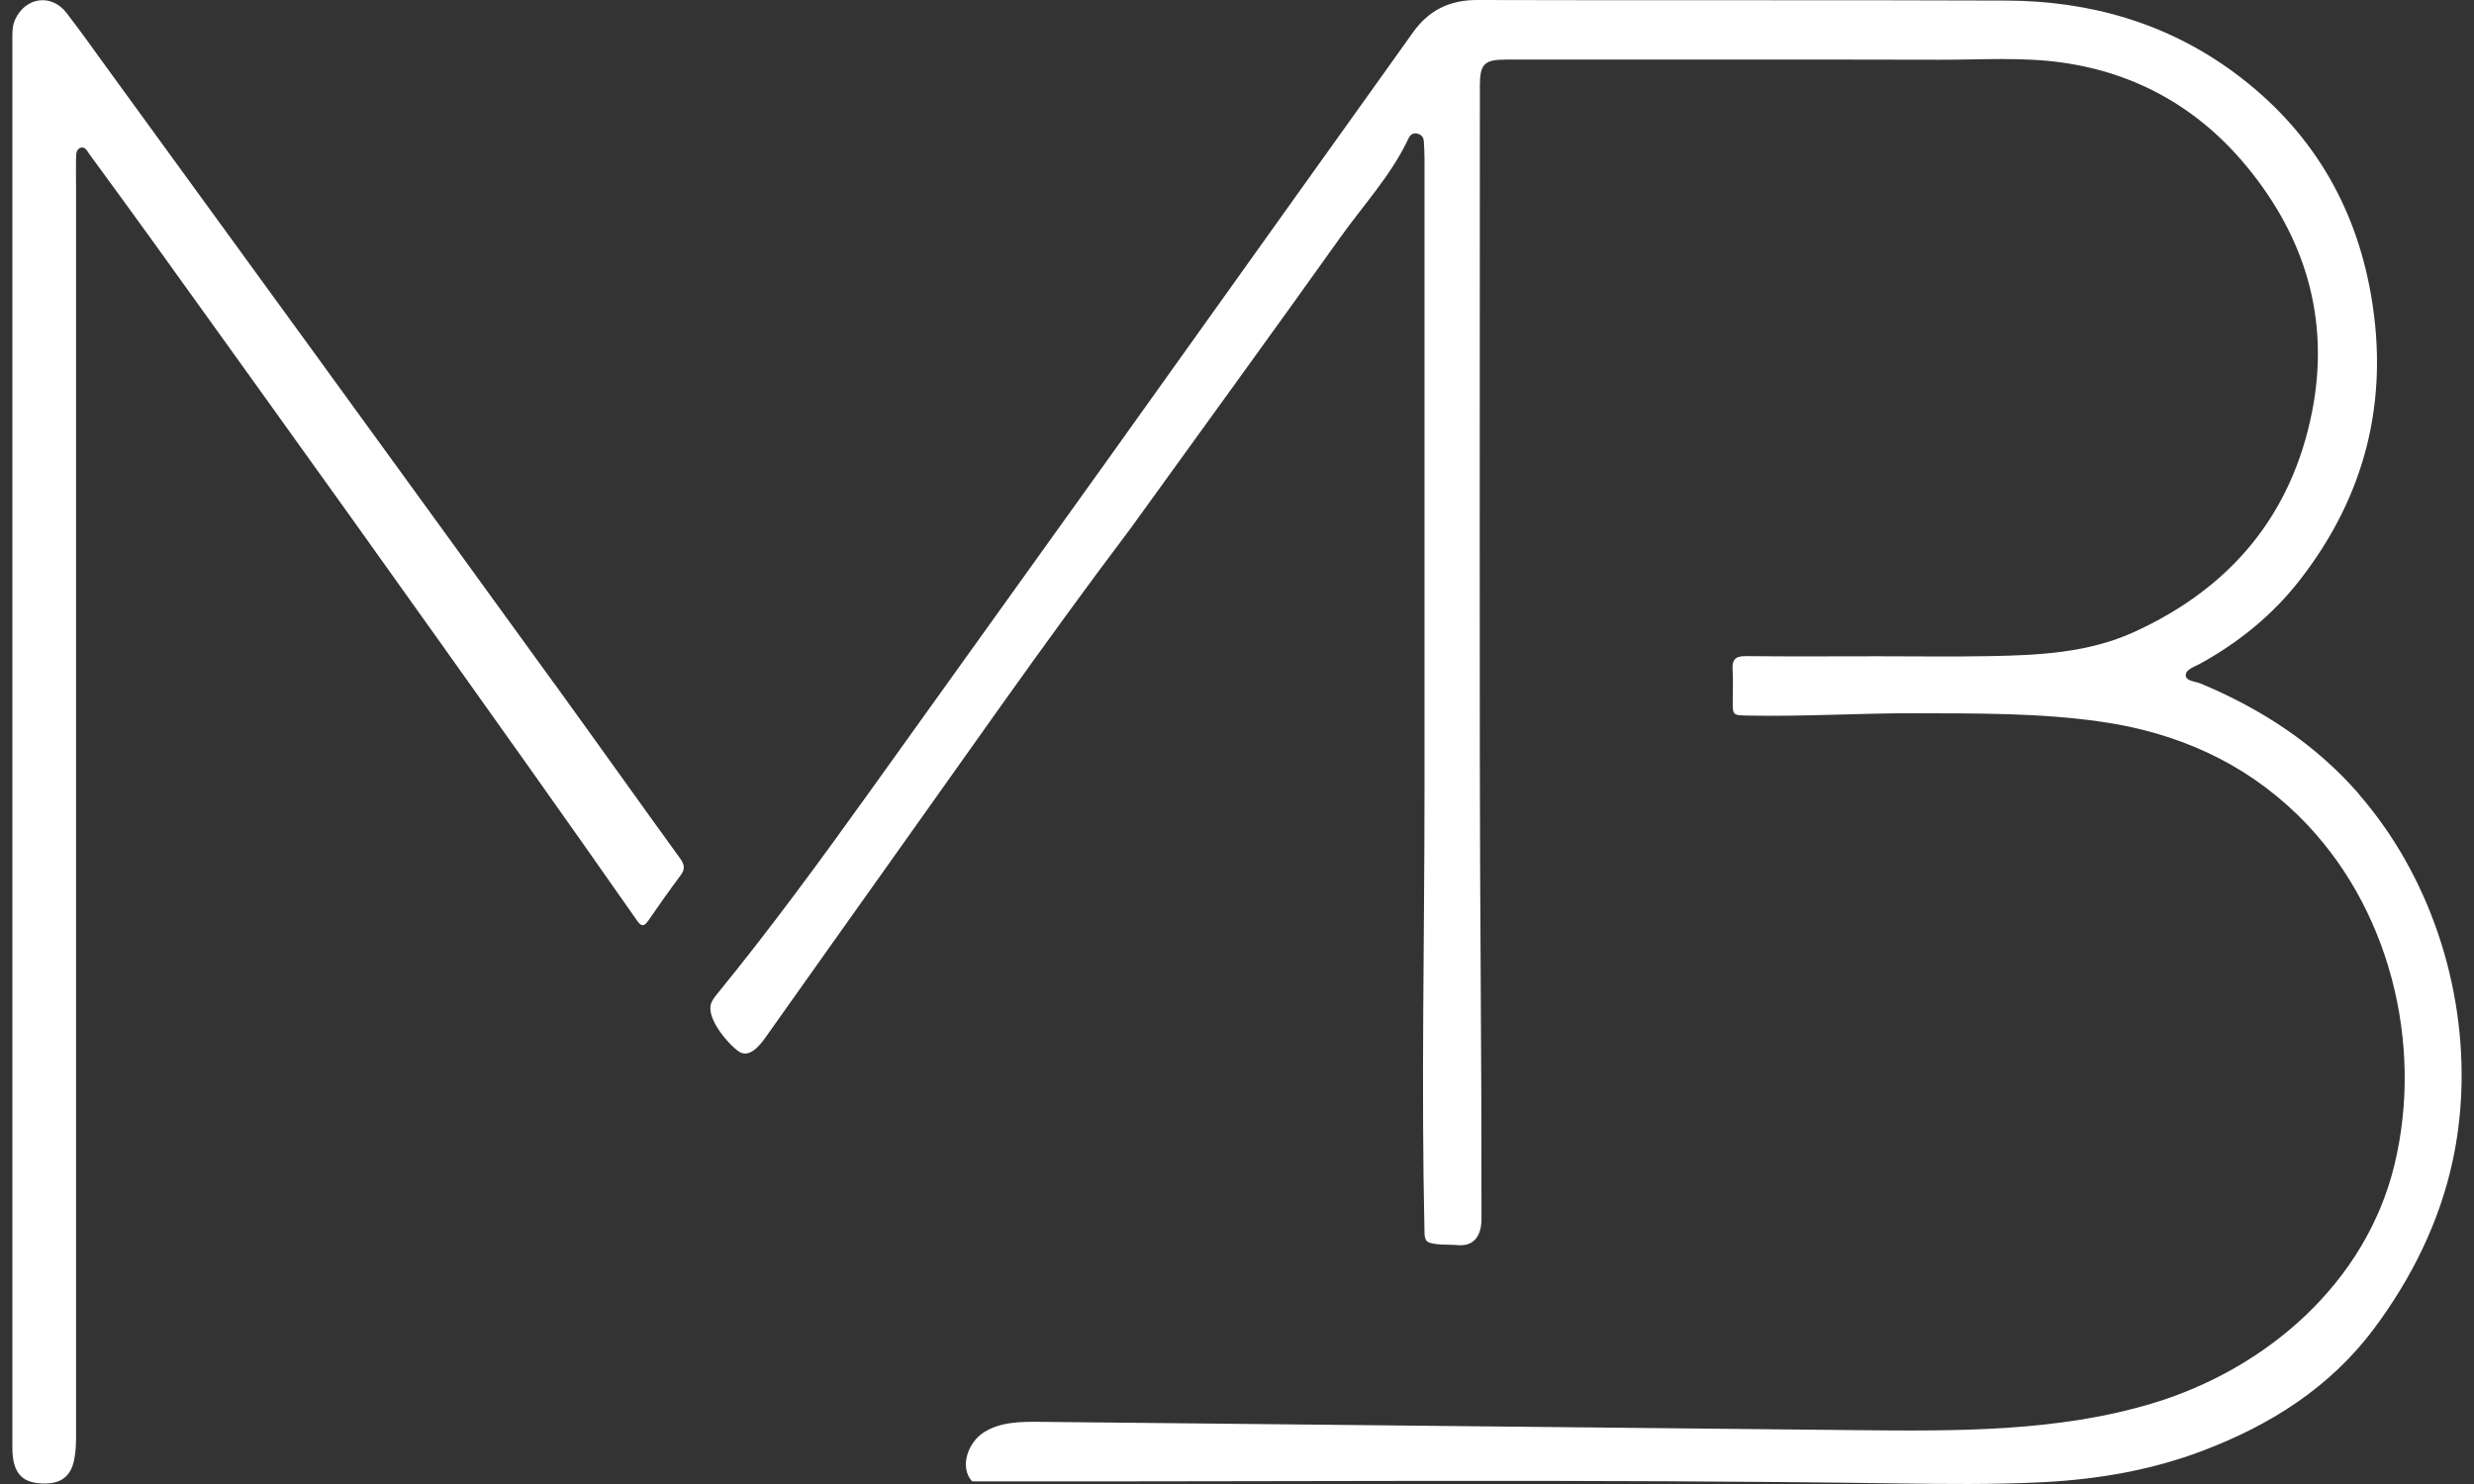
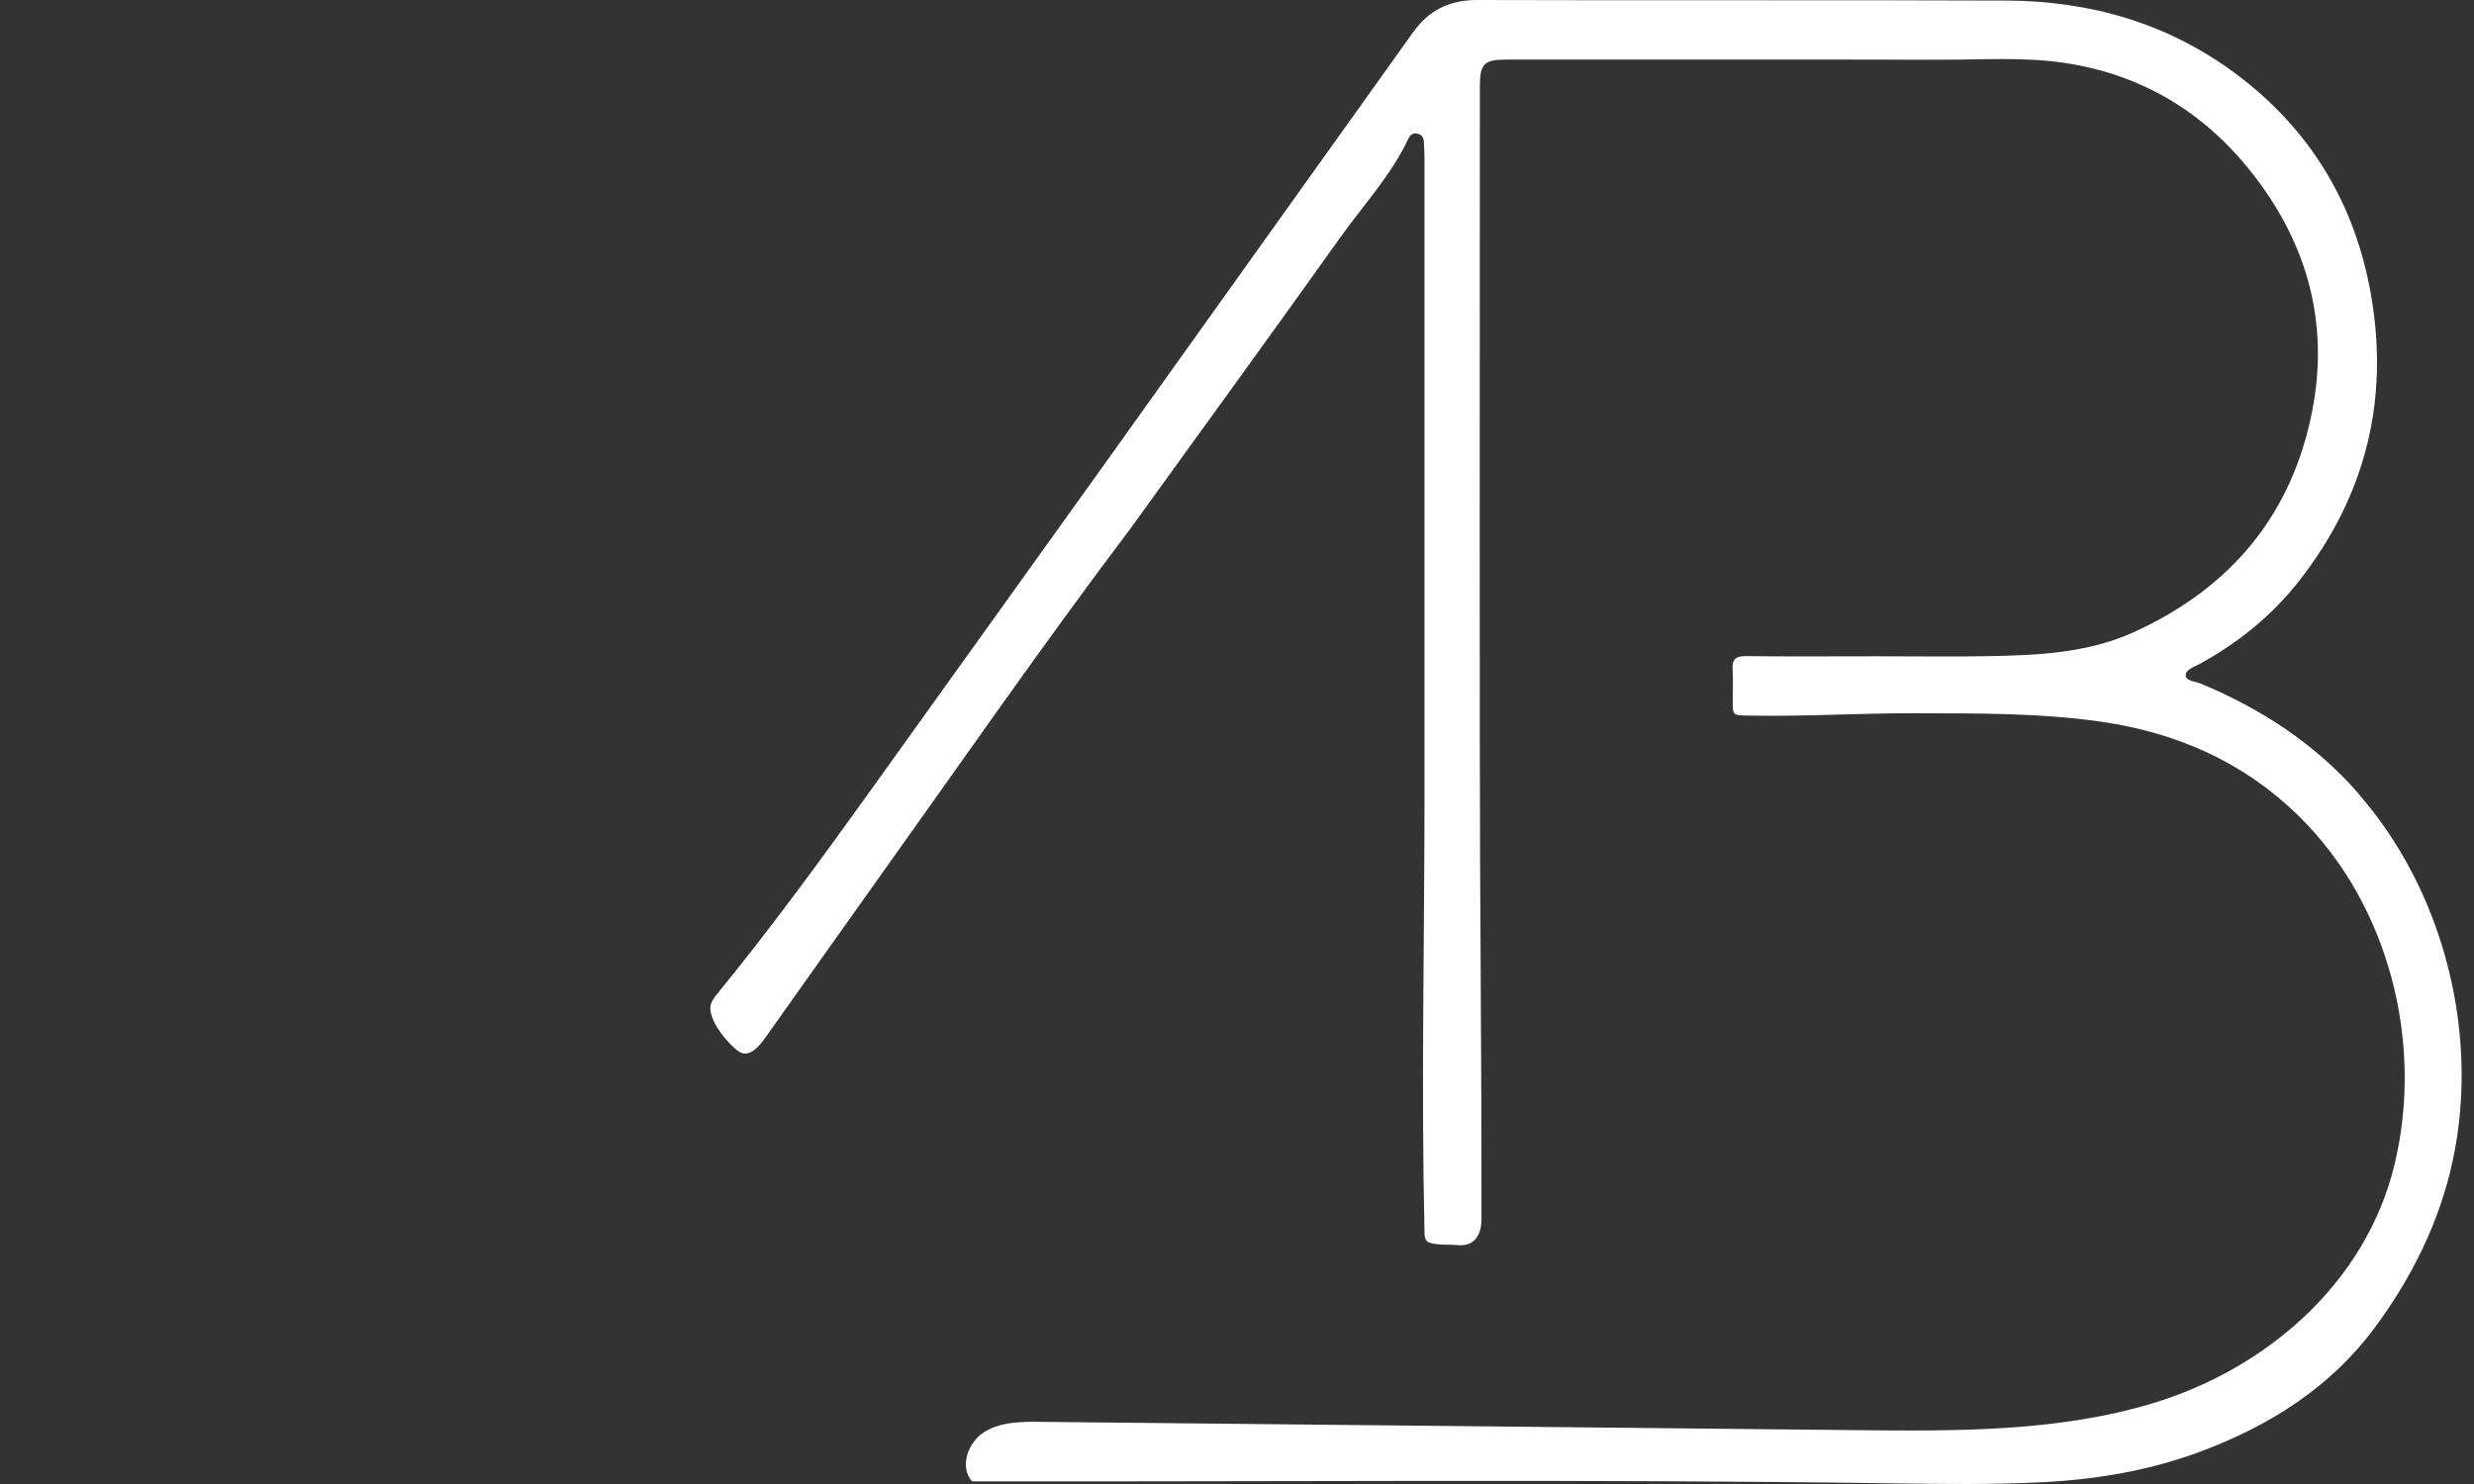
<svg xmlns="http://www.w3.org/2000/svg" width="100" height="60" viewBox="0 0 100 60" fill="none">
  <rect x="0" y="0" width="100" height="60" fill="#333333" stroke="none" />
  <path d="M95.347 32.101C93.592 30.085 91.408 28.66 88.945 27.634C88.726 27.543 88.342 27.54 88.348 27.294C88.354 27.065 88.706 26.955 88.937 26.831C90.504 25.965 91.871 24.854 92.966 23.443C95.617 20.033 96.575 16.188 95.841 11.946C95.199 8.231 93.373 5.203 90.319 2.943C87.589 0.927 84.469 0.037 81.105 0.023C73.976 -0.006 66.844 0.023 59.715 1.41357e-05C58.583 -0.003 57.747 0.418 57.107 1.318C55.805 3.15 54.494 4.974 53.188 6.803C50.416 10.685 47.646 14.57 44.871 18.45C41.62 22.991 38.364 27.529 35.111 32.067C33.135 34.824 31.138 37.55 28.994 40.179C28.897 40.298 28.798 40.422 28.744 40.569C28.533 41.155 29.418 42.207 29.867 42.515C30.285 42.8 30.709 42.275 30.945 41.941C31.485 41.177 32.026 40.414 32.569 39.651C32.879 39.212 33.189 38.777 33.499 38.339C34.087 37.507 34.679 36.679 35.27 35.847C38.72 31.015 42.112 26.115 45.69 21.376C48.519 17.452 51.371 13.538 54.178 9.597C55.119 8.276 56.24 7.077 56.936 5.59C56.999 5.454 57.107 5.37 57.266 5.398C57.437 5.429 57.539 5.534 57.551 5.706C57.565 5.938 57.579 6.173 57.579 6.407C57.579 8.89 57.579 11.37 57.579 13.852C57.579 19.903 57.579 25.957 57.579 32.008C57.579 37.943 57.443 43.883 57.579 49.818C57.579 49.934 57.588 50.059 57.653 50.155C57.798 50.367 58.626 50.31 58.876 50.339C59.598 50.421 59.88 49.94 59.883 49.287C59.883 46.035 59.874 42.783 59.851 39.532C59.809 33.554 59.811 27.577 59.811 21.6C59.811 15.56 59.817 9.518 59.817 3.478C59.817 2.587 59.993 2.409 60.878 2.409C66.733 2.409 72.591 2.401 78.446 2.415C80.093 2.418 81.748 2.299 83.38 2.533C86.389 2.963 88.88 4.394 90.796 6.71C93.18 9.588 94.183 12.911 93.461 16.615C92.639 20.819 90.168 23.771 86.264 25.552C84.401 26.401 82.41 26.491 80.414 26.528C78.918 26.556 77.422 26.534 75.93 26.534C74.144 26.534 72.358 26.548 70.572 26.528C70.148 26.522 70.006 26.666 70.032 27.079C70.06 27.503 70.037 27.933 70.037 28.36C70.037 28.92 70.049 28.917 70.629 28.931C72.898 28.979 75.168 28.83 77.437 28.838C79.942 28.846 82.442 28.821 84.933 29.18C87.967 29.619 90.651 30.795 92.855 32.932C92.892 32.966 92.927 33 92.961 33.037C96.584 36.625 97.974 42.201 96.782 47.107C95.628 51.86 91.627 55.343 87.009 56.737C83.172 57.894 79.089 57.863 75.079 57.823C64.071 57.71 53.06 57.6 42.053 57.487C41.27 57.478 40.44 57.487 39.78 57.902C39.121 58.318 38.771 59.313 39.291 59.893C51.71 59.913 64.134 59.794 76.549 59.975C78.554 60.003 80.562 60.029 82.567 59.927C84.785 59.814 86.941 59.446 89.013 58.663C91.755 57.628 94.169 56.107 95.944 53.737C97.462 51.713 98.611 49.403 99.14 46.926C99.331 46.038 99.444 45.127 99.484 44.214C99.672 39.871 98.196 35.387 95.349 32.115L95.347 32.101Z" fill="white" />
-   <path d="M22.391 27.622C19.149 23.143 15.899 18.67 12.651 14.197C9.887 10.394 7.12 6.591 4.356 2.791C3.805 2.033 3.264 1.267 2.69 0.523C2.081 -0.266 1.038 -0.124 0.617 0.778C0.492 1.041 0.5 1.309 0.5 1.583V30.037C0.5 39.535 0.5 49.032 0.5 58.53C0.5 59.59 0.912 60.012 1.894 59.978C2.508 59.955 2.863 59.653 2.991 59.053C3.054 58.756 3.074 58.454 3.074 58.151C3.074 41.262 3.074 24.37 3.074 7.482C3.074 7.123 3.065 6.766 3.074 6.407C3.077 6.243 3.077 6.037 3.25 5.975C3.446 5.907 3.529 6.119 3.62 6.243C4.467 7.4 5.315 8.556 6.153 9.721C8.784 13.383 11.417 17.042 14.039 20.709C16.453 24.085 18.859 27.467 21.262 30.851C22.764 32.963 24.254 35.084 25.741 37.208C25.923 37.471 26.031 37.476 26.213 37.21C26.634 36.597 27.063 35.989 27.51 35.392C27.7 35.138 27.672 34.957 27.487 34.702C25.781 32.347 24.097 29.975 22.391 27.617V27.622Z" fill="white" />
</svg>